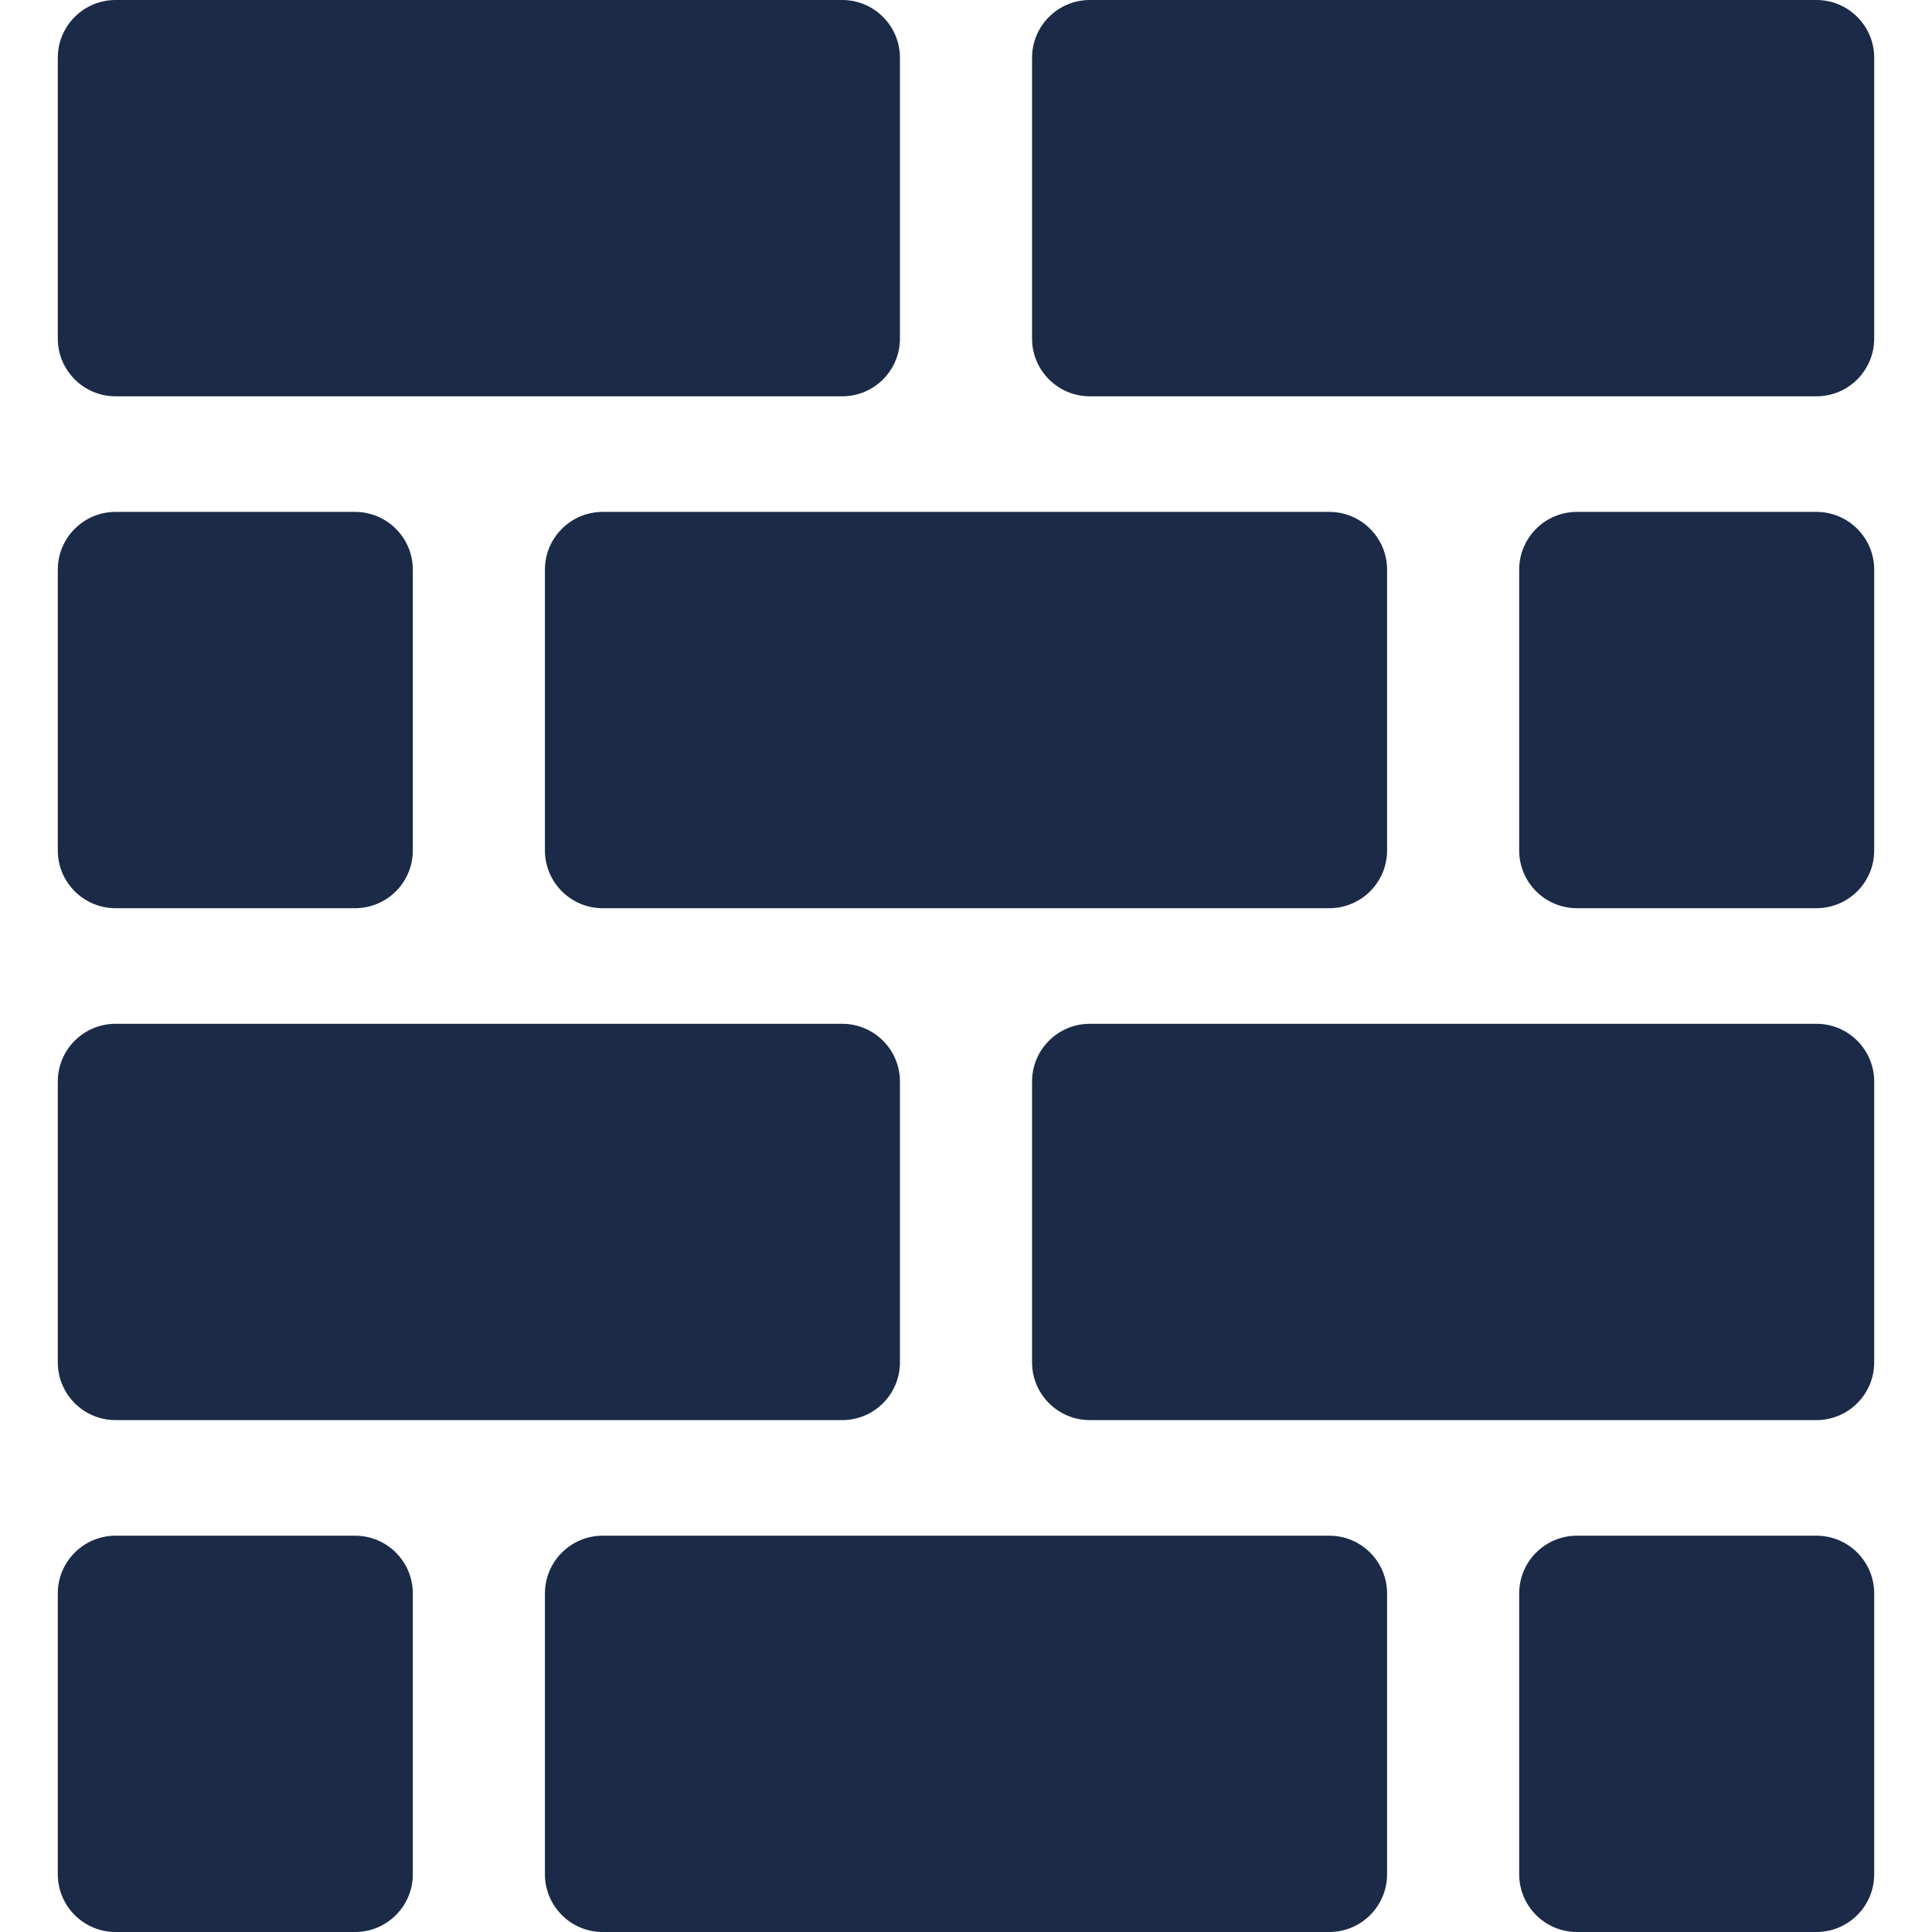
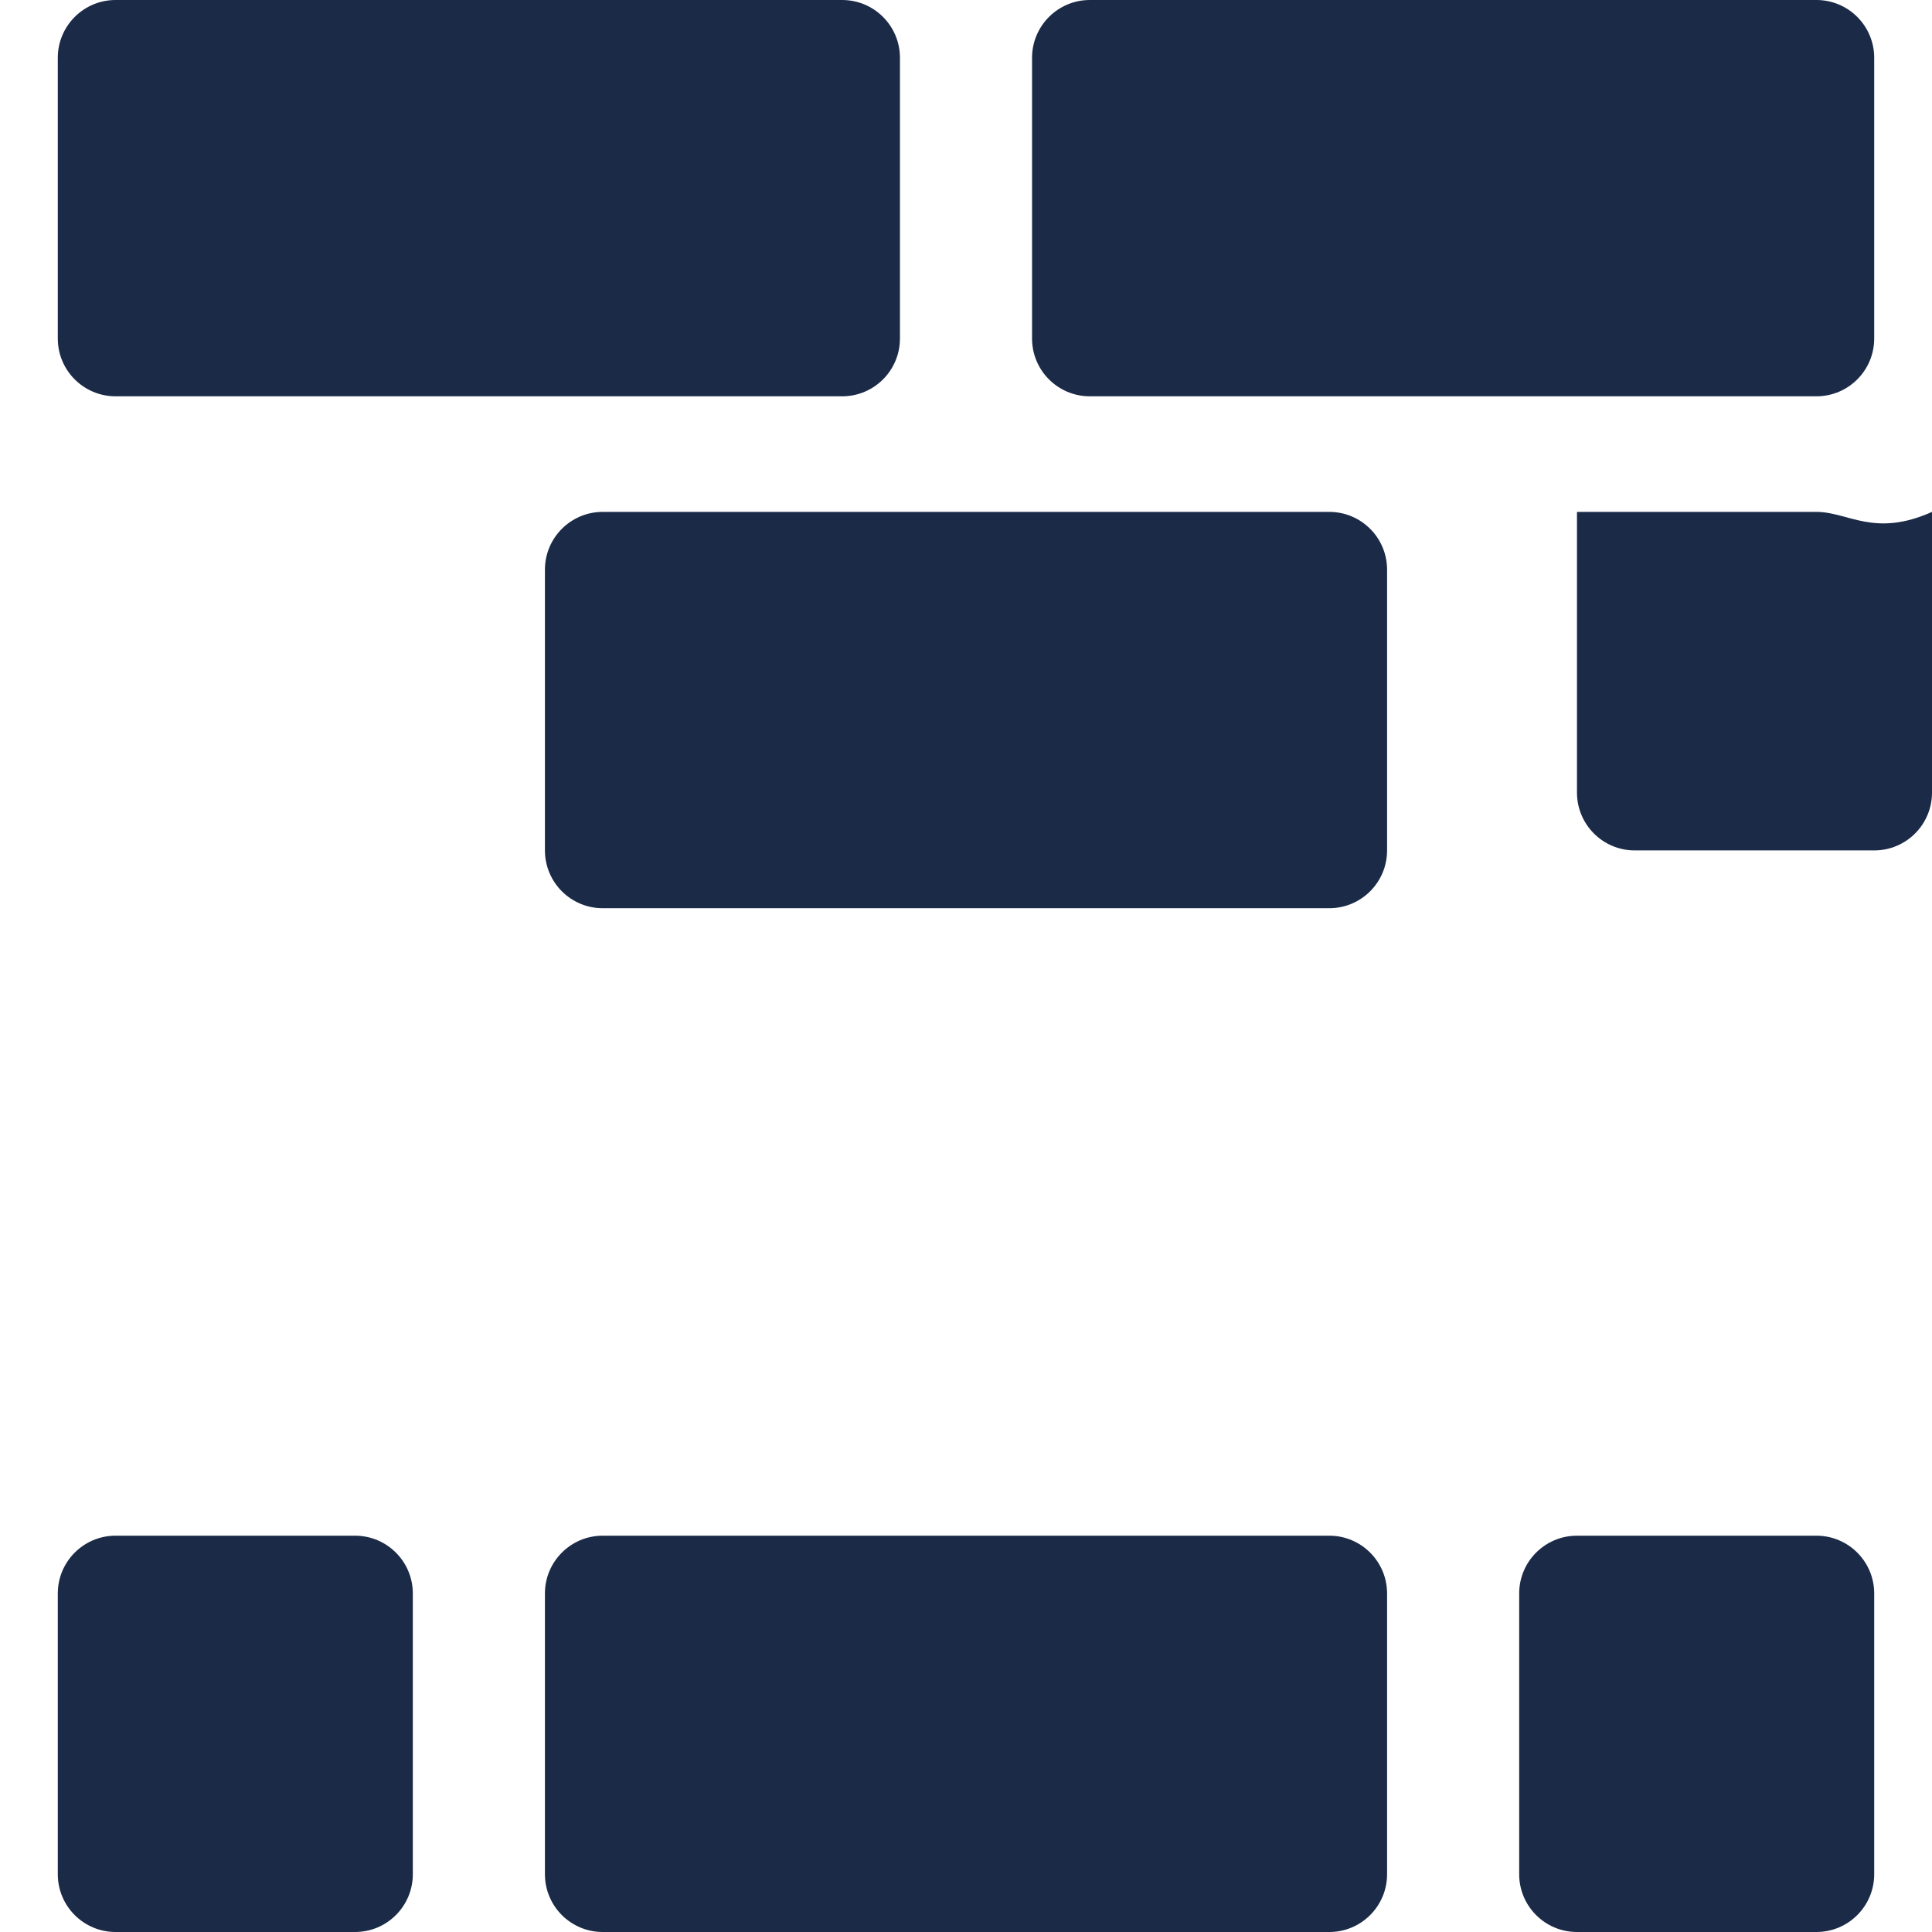
<svg xmlns="http://www.w3.org/2000/svg" version="1.1" id="_x31_0" x="0px" y="0px" viewBox="0 0 512 512" style="width: 256px; height: 256px; opacity: 1;" xml:space="preserve">
  <style type="text/css">
	.st0{fill:#374149;}
</style>
  <g>
    <path class="st0" d="M30.632,105.026H223.18c8.462,0,15.316-6.854,15.316-15.316V15.316C238.496,6.859,231.641,0,223.18,0H30.632   c-8.457,0-15.316,6.859-15.316,15.316V89.71C15.316,98.171,22.176,105.026,30.632,105.026z" style="fill: rgb(26, 42, 71);" />
    <path class="st0" d="M481.368,0H288.82c-8.457,0-15.316,6.859-15.316,15.316V89.71c0,8.462,6.859,15.316,15.316,15.316h192.547   c8.462,0,15.316-6.854,15.316-15.316V15.316C496.684,6.859,489.829,0,481.368,0z" style="fill: rgb(26, 42, 71);" />
-     <path class="st0" d="M30.632,240.684h63.454c8.461,0,15.316-6.855,15.316-15.317v-74.393c0-8.458-6.855-15.316-15.316-15.316   H30.632c-8.457,0-15.316,6.858-15.316,15.316v74.393C15.316,233.829,22.176,240.684,30.632,240.684z" style="fill: rgb(26, 42, 71);" />
    <path class="st0" d="M144.411,150.974v74.393c0,8.462,6.858,15.317,15.316,15.317h192.547c8.462,0,15.316-6.855,15.316-15.317   v-74.393c0-8.458-6.854-15.316-15.316-15.316H159.727C151.269,135.658,144.411,142.517,144.411,150.974z" style="fill: rgb(26, 42, 71);" />
-     <path class="st0" d="M481.368,135.658h-63.453c-8.458,0-15.316,6.858-15.316,15.316v74.393c0,8.462,6.858,15.317,15.316,15.317   h63.453c8.462,0,15.316-6.855,15.316-15.317v-74.393C496.684,142.517,489.829,135.658,481.368,135.658z" style="fill: rgb(26, 42, 71);" />
-     <path class="st0" d="M30.632,376.342H223.18c8.462,0,15.316-6.854,15.316-15.316v-74.393c0-8.458-6.854-15.317-15.316-15.317   H30.632c-8.457,0-15.316,6.859-15.316,15.317v74.393C15.316,369.487,22.176,376.342,30.632,376.342z" style="fill: rgb(26, 42, 71);" />
-     <path class="st0" d="M481.368,271.316H288.82c-8.457,0-15.316,6.859-15.316,15.317v74.393c0,8.462,6.859,15.316,15.316,15.316   h192.547c8.462,0,15.316-6.854,15.316-15.316v-74.393C496.684,278.175,489.829,271.316,481.368,271.316z" style="fill: rgb(26, 42, 71);" />
+     <path class="st0" d="M481.368,135.658h-63.453v74.393c0,8.462,6.858,15.317,15.316,15.317   h63.453c8.462,0,15.316-6.855,15.316-15.317v-74.393C496.684,142.517,489.829,135.658,481.368,135.658z" style="fill: rgb(26, 42, 71);" />
    <path class="st0" d="M94.086,406.974H30.632c-8.457,0-15.316,6.859-15.316,15.316v74.394c0,8.462,6.859,15.316,15.316,15.316   h63.454c8.461,0,15.316-6.854,15.316-15.316V422.29C109.402,413.834,102.547,406.974,94.086,406.974z" style="fill: rgb(26, 42, 71);" />
    <path class="st0" d="M352.274,406.974H159.727c-8.458,0-15.316,6.859-15.316,15.316v74.394c0,8.462,6.858,15.316,15.316,15.316   h192.547c8.462,0,15.316-6.854,15.316-15.316V422.29C367.59,413.834,360.736,406.974,352.274,406.974z" style="fill: rgb(26, 42, 71);" />
    <path class="st0" d="M481.368,406.974h-63.453c-8.458,0-15.316,6.859-15.316,15.316v74.394c0,8.462,6.858,15.316,15.316,15.316   h63.453c8.462,0,15.316-6.854,15.316-15.316V422.29C496.684,413.834,489.829,406.974,481.368,406.974z" style="fill: rgb(26, 42, 71);" />
  </g>
</svg>